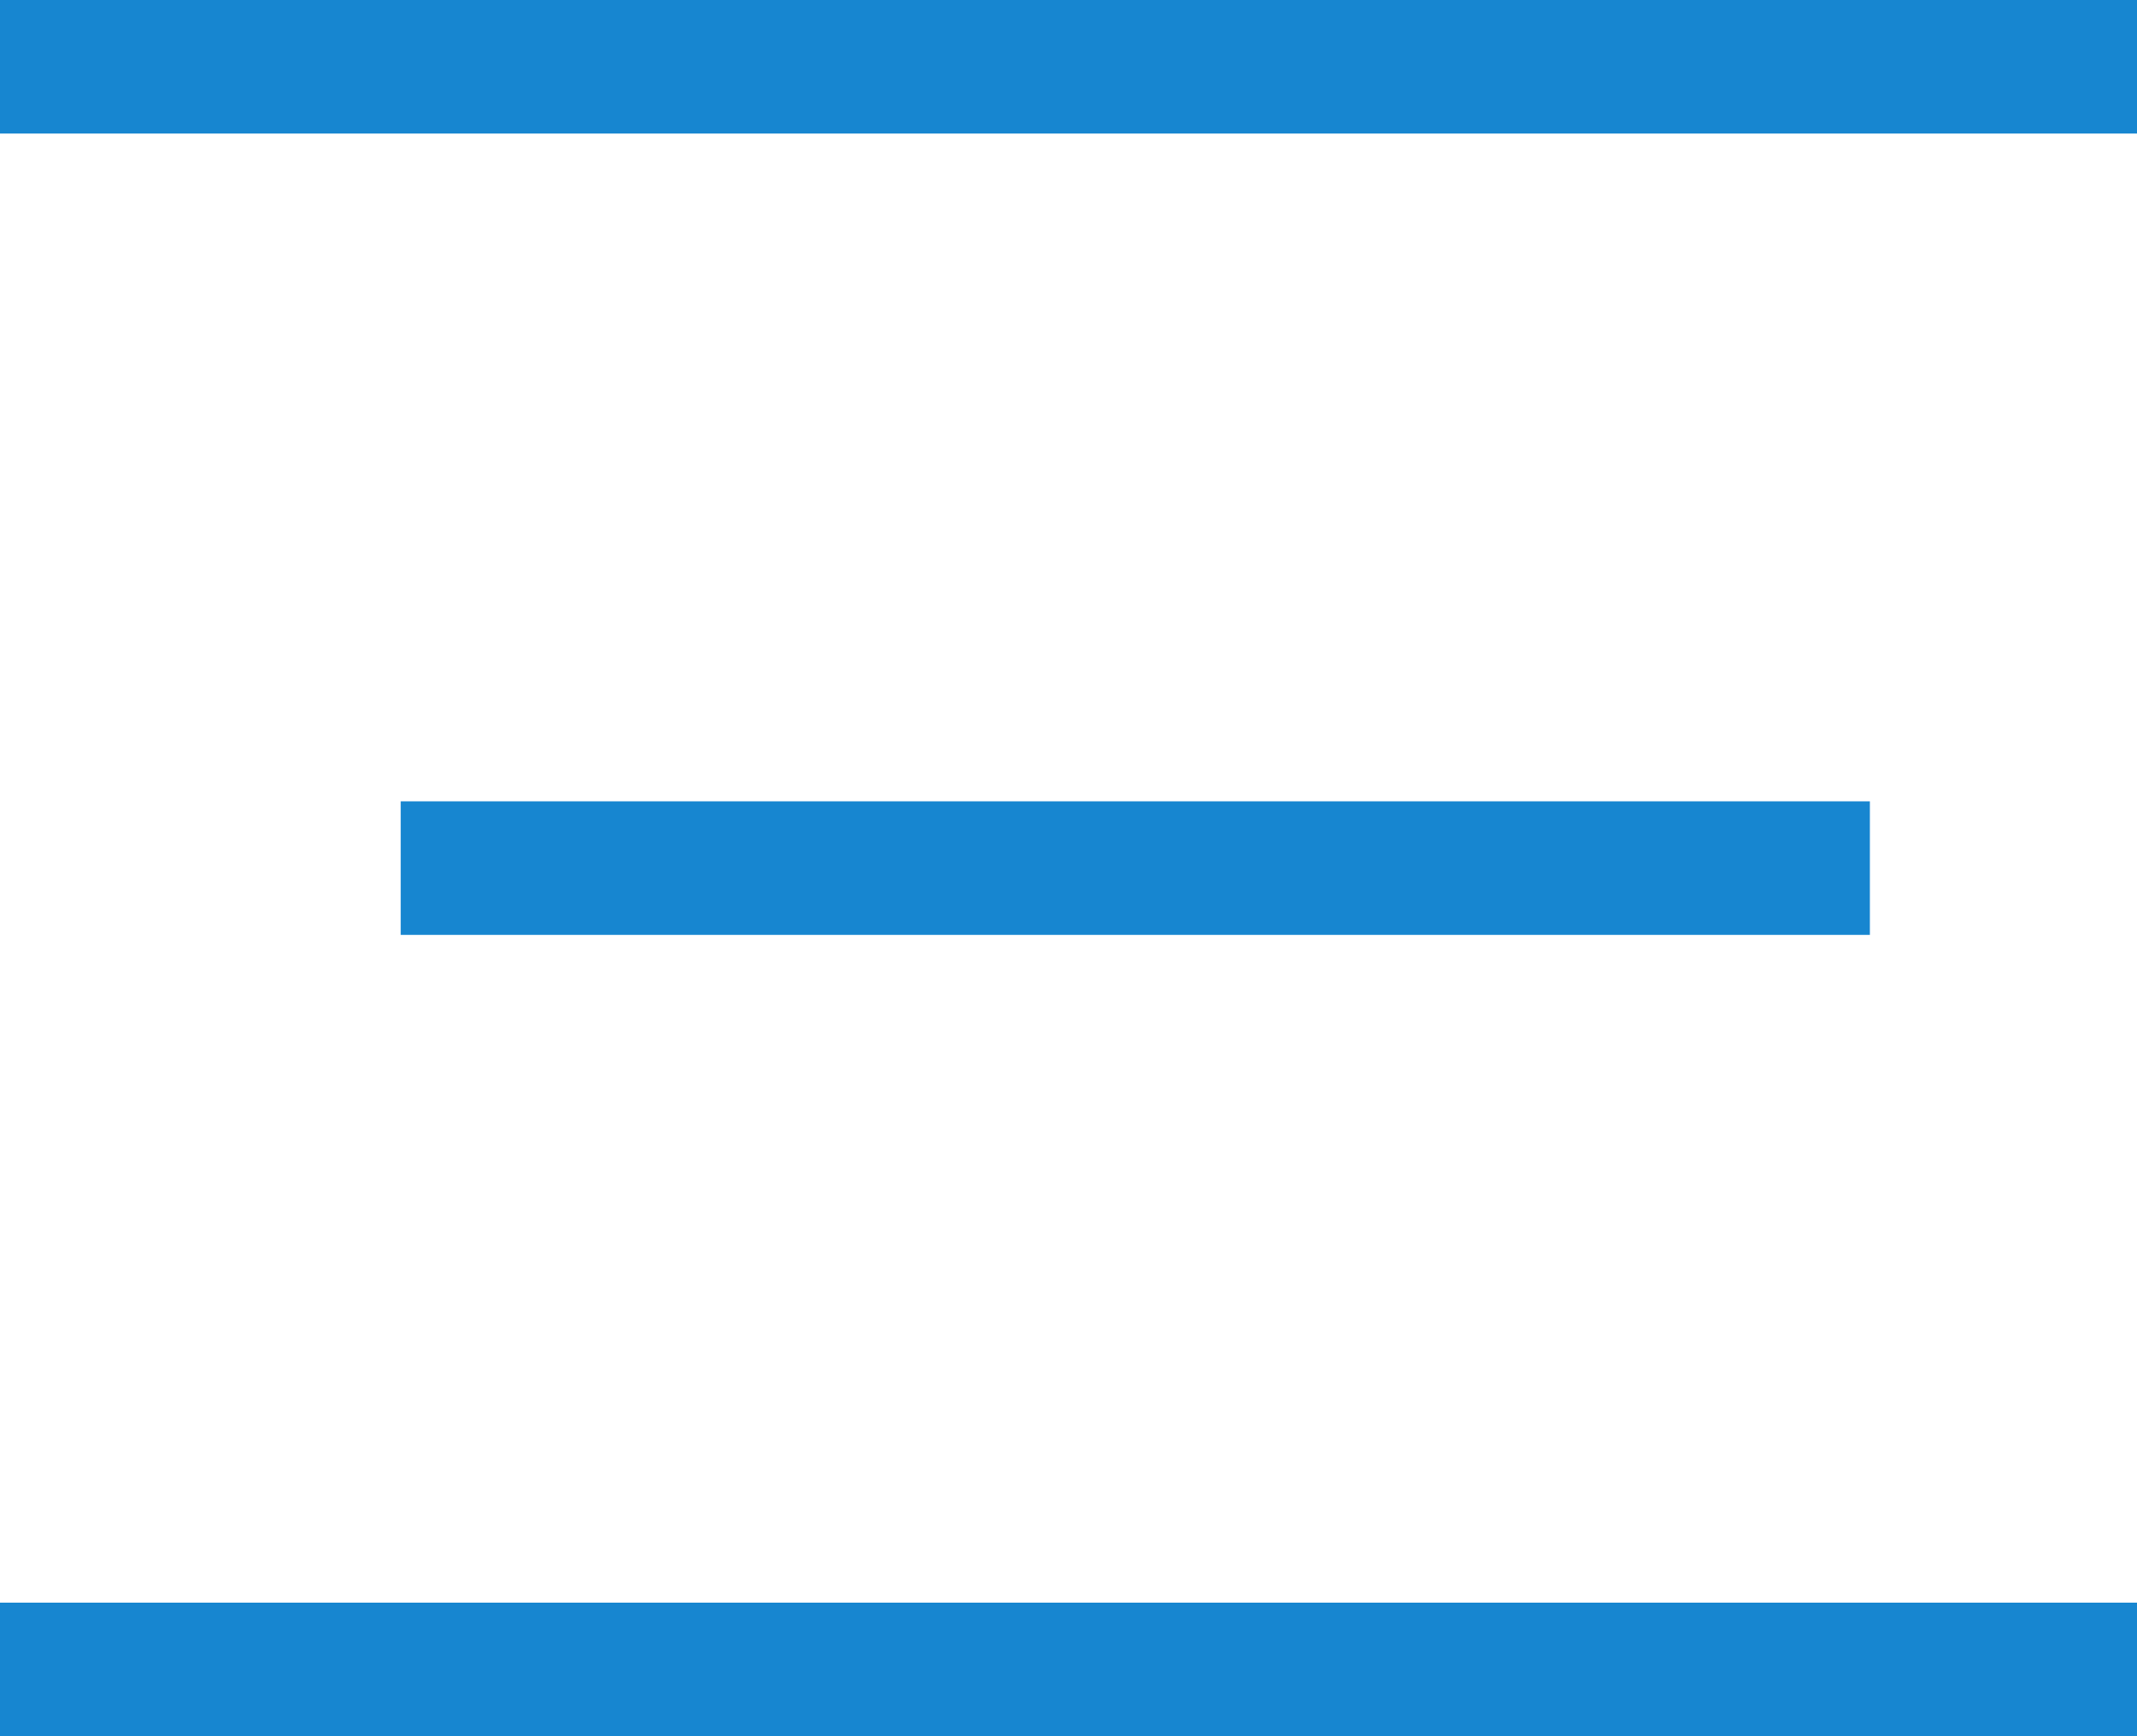
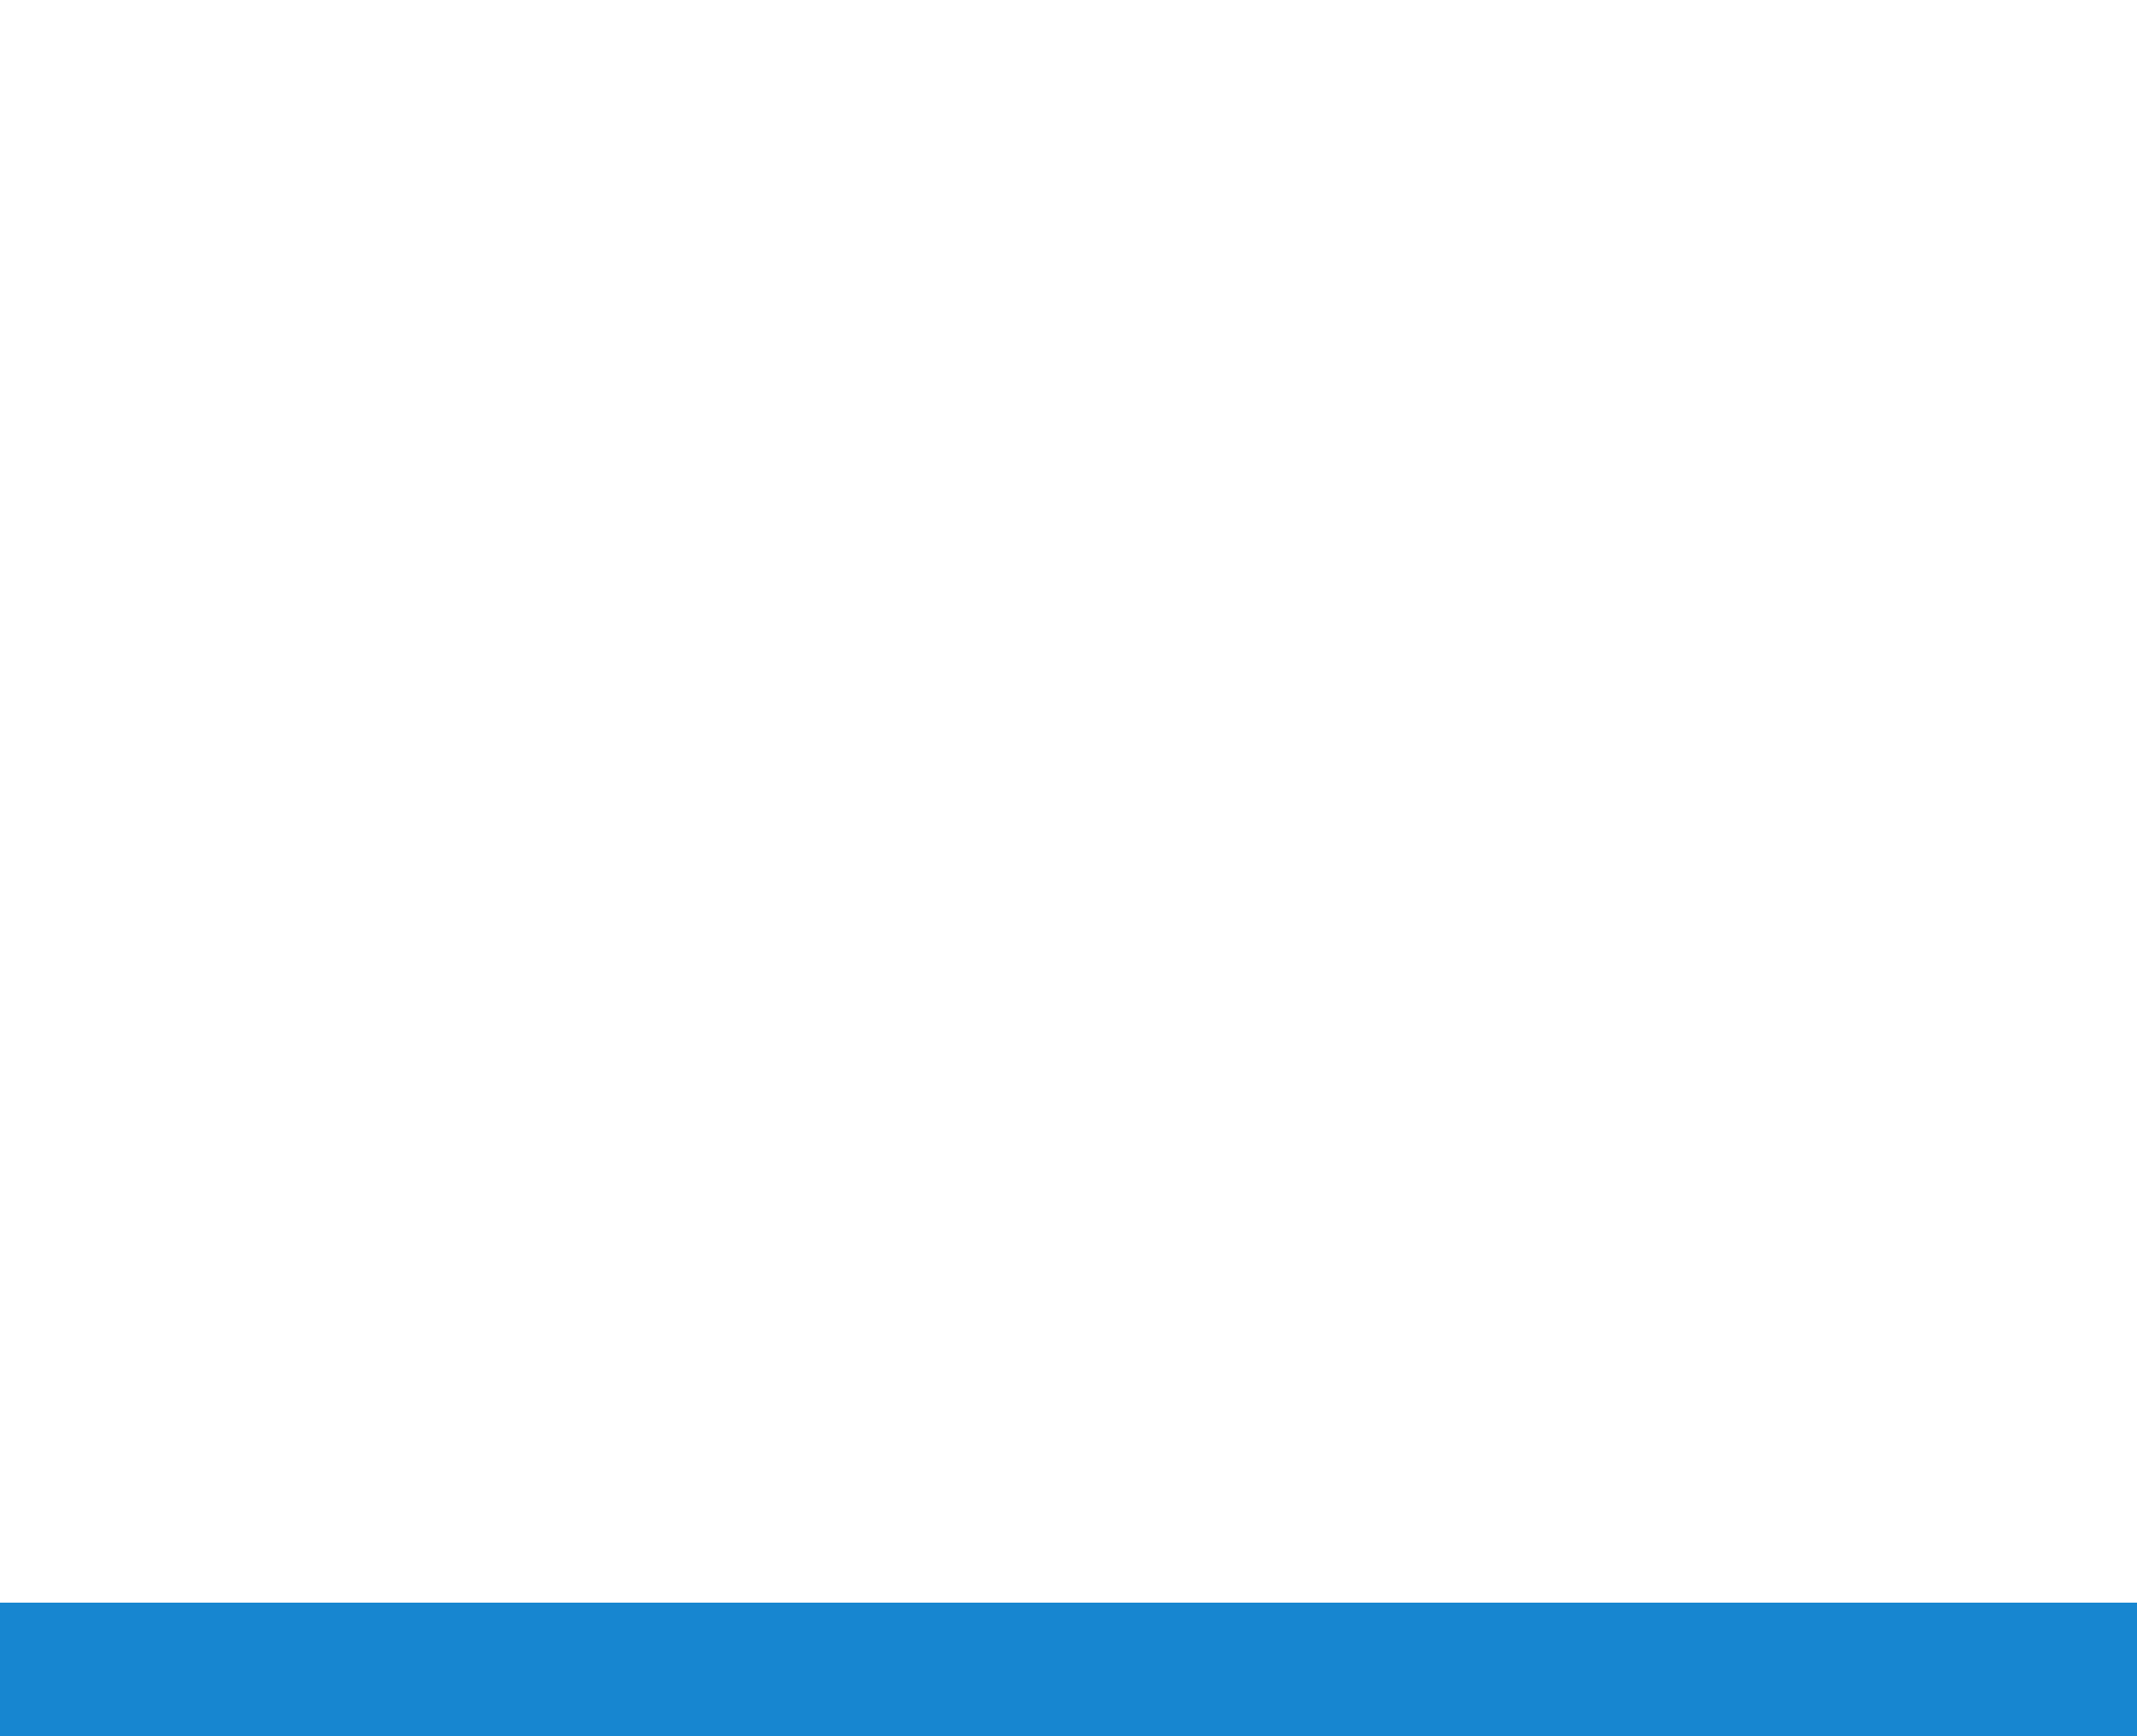
<svg xmlns="http://www.w3.org/2000/svg" viewBox="0 0 16 13">
-   <rect width="16" height="1" fill="#1786D0" />
  <rect transform="translate(0 12)" width="16" height="1" fill="#1786D0" />
-   <rect transform="translate(3 6)" width="11" height="1" fill="#1786D0" />
</svg>